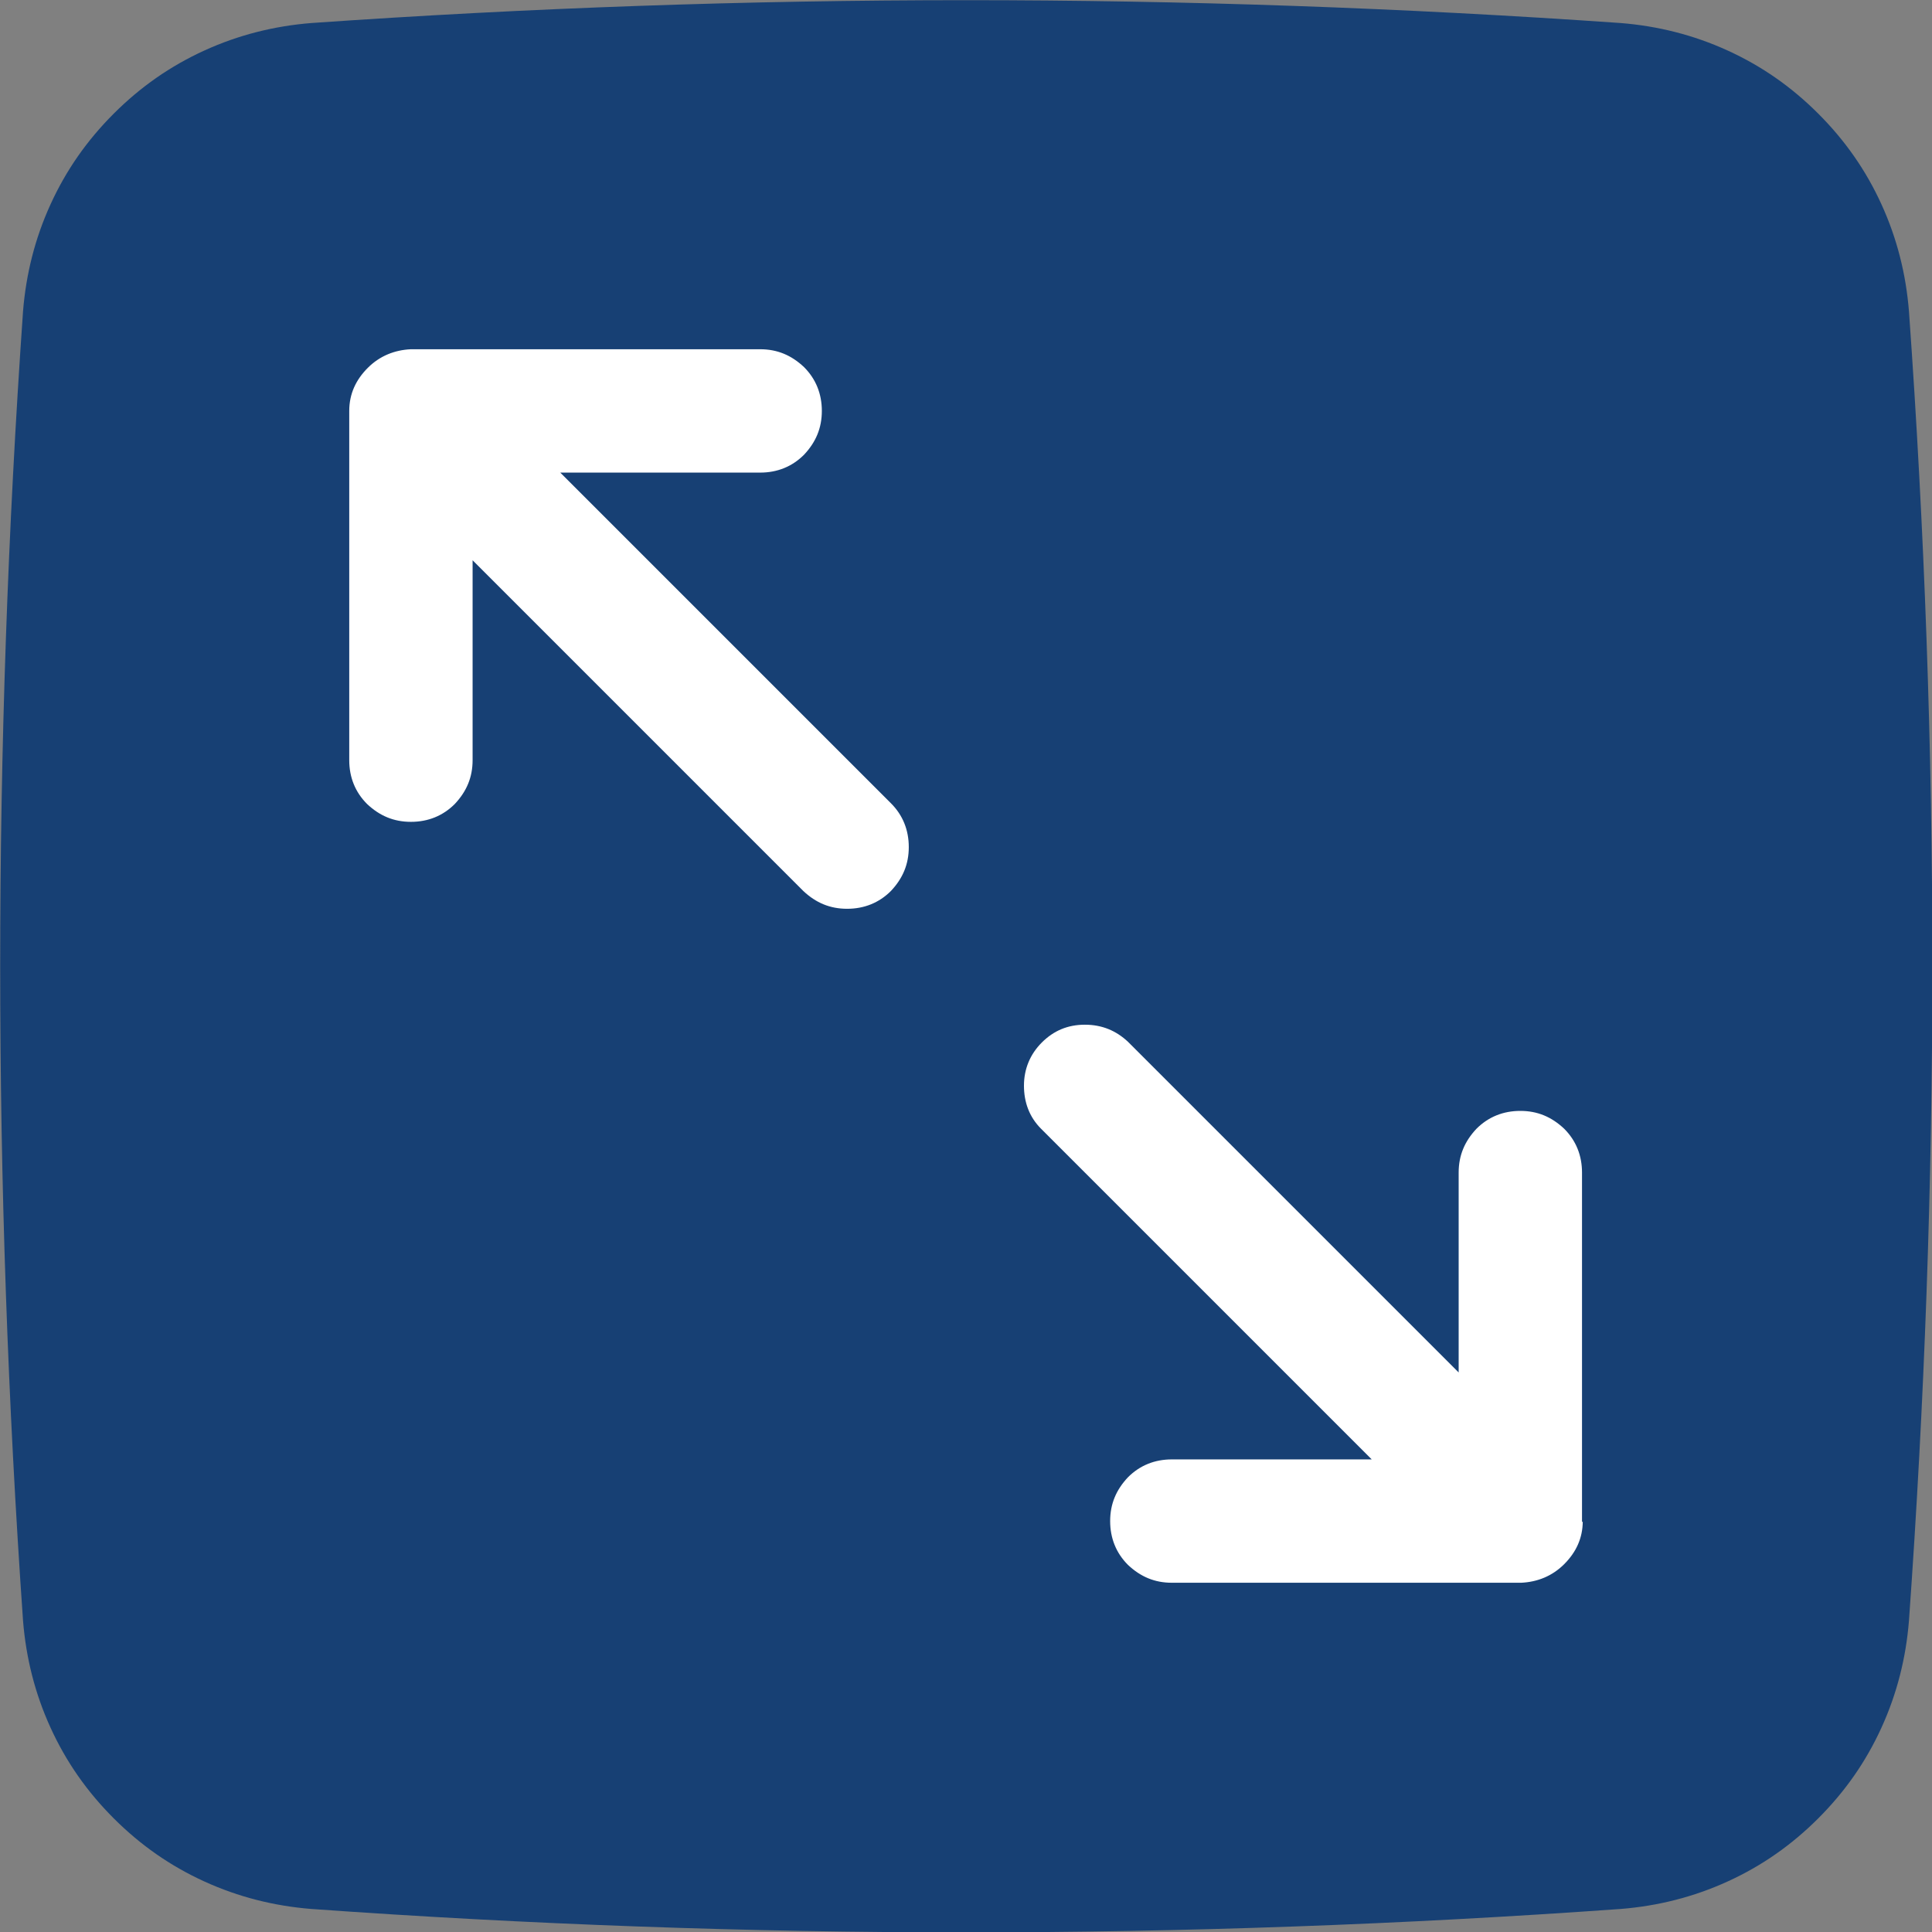
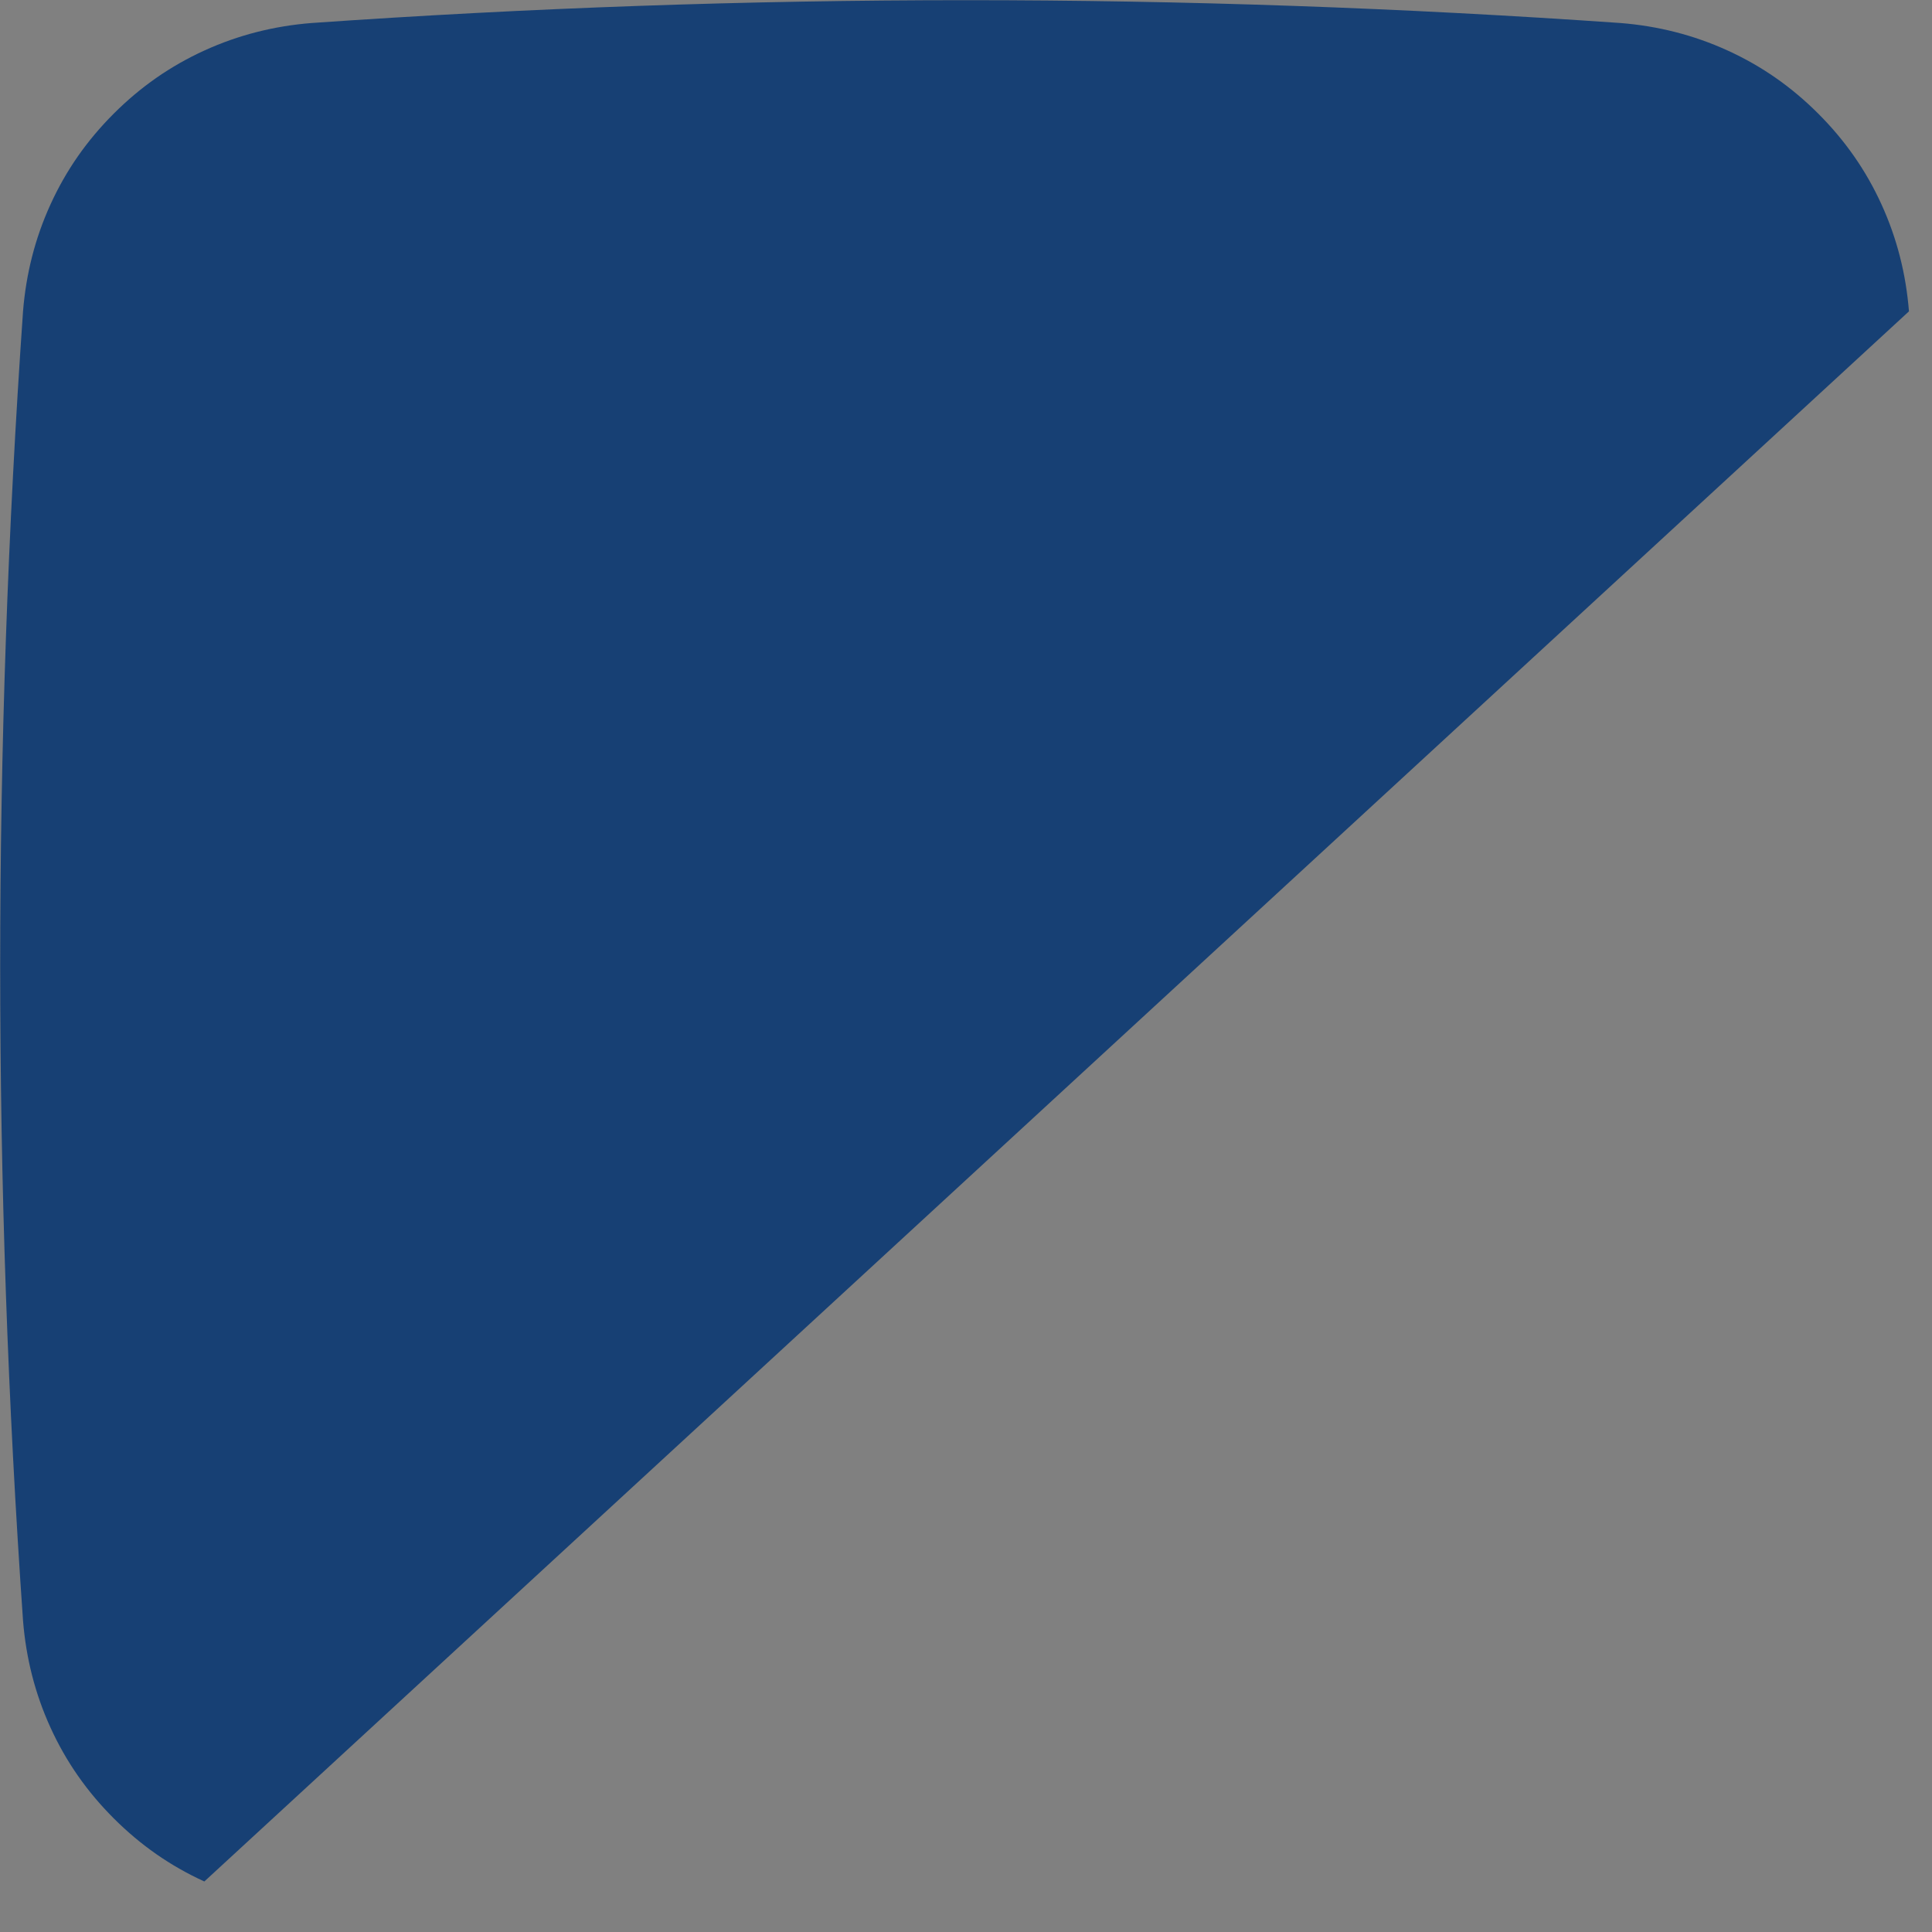
<svg xmlns="http://www.w3.org/2000/svg" id="Layer_1" data-name="Layer 1" viewBox="0 0 26 26">
  <rect x="0" y="0" width="26" height="26" fill="#808080" stroke="none" />
  <defs>
    <style>
      .cls-1 {
        fill: #174074;
      }

      .cls-2 {
        fill: #fff;
      }
    </style>
  </defs>
-   <path class="cls-1" d="M25.69,4.19c-.04-.5-.16-.98-.37-1.44-.21-.46-.49-.86-.85-1.22s-.76-.64-1.22-.85c-.46-.21-.94-.33-1.44-.37-5.87-.41-11.75-.41-17.62,0-.5.04-.98.16-1.44.37-.46.21-.86.49-1.22.85-.36.36-.64.76-.85,1.22-.21.46-.33.94-.37,1.44-.41,5.87-.41,11.75,0,17.62.04.5.16.98.37,1.44.21.46.49.86.85,1.22s.76.64,1.22.85c.46.21.94.33,1.44.37,5.87.42,11.75.42,17.62,0,.5-.04.98-.16,1.44-.37.46-.21.86-.49,1.22-.85.36-.36.64-.76.85-1.22.21-.46.33-.94.37-1.44.42-5.87.42-11.75,0-17.62Z" />
-   <path class="cls-2" d="M21.3,20.47c0,.23-.09.42-.25.58s-.36.24-.58.25h-4.7c-.23,0-.42-.08-.59-.24-.16-.16-.24-.36-.24-.59s.08-.42.24-.59c.16-.16.36-.24.59-.24h2.69l-4.45-4.45c-.16-.16-.23-.36-.23-.58s.08-.42.24-.58.35-.24.58-.24.42.08.58.23l4.45,4.45v-2.69c0-.23.08-.42.24-.59.16-.16.36-.24.59-.24s.42.08.59.24c.16.16.24.36.24.59v4.7h.01ZM11.99,11.99c-.16.16-.36.24-.59.24s-.42-.08-.59-.24l-4.45-4.45v2.69c0,.23-.08.42-.24.59-.16.16-.36.24-.59.24s-.42-.08-.59-.24c-.16-.16-.24-.36-.24-.59v-4.7c0-.23.09-.42.25-.58s.36-.24.58-.25h4.7c.23,0,.42.08.59.24.16.16.24.36.24.59s-.08.42-.24.59c-.16.16-.36.24-.59.24h-2.69l4.45,4.45c.16.16.24.36.24.59s-.08.42-.24.59Z" />
+   <path class="cls-1" d="M25.69,4.19c-.04-.5-.16-.98-.37-1.44-.21-.46-.49-.86-.85-1.22s-.76-.64-1.22-.85c-.46-.21-.94-.33-1.44-.37-5.87-.41-11.75-.41-17.62,0-.5.04-.98.16-1.44.37-.46.21-.86.49-1.22.85-.36.36-.64.76-.85,1.22-.21.46-.33.94-.37,1.44-.41,5.87-.41,11.75,0,17.62.04.5.16.98.37,1.44.21.46.49.86.85,1.22s.76.64,1.22.85Z" />
</svg>